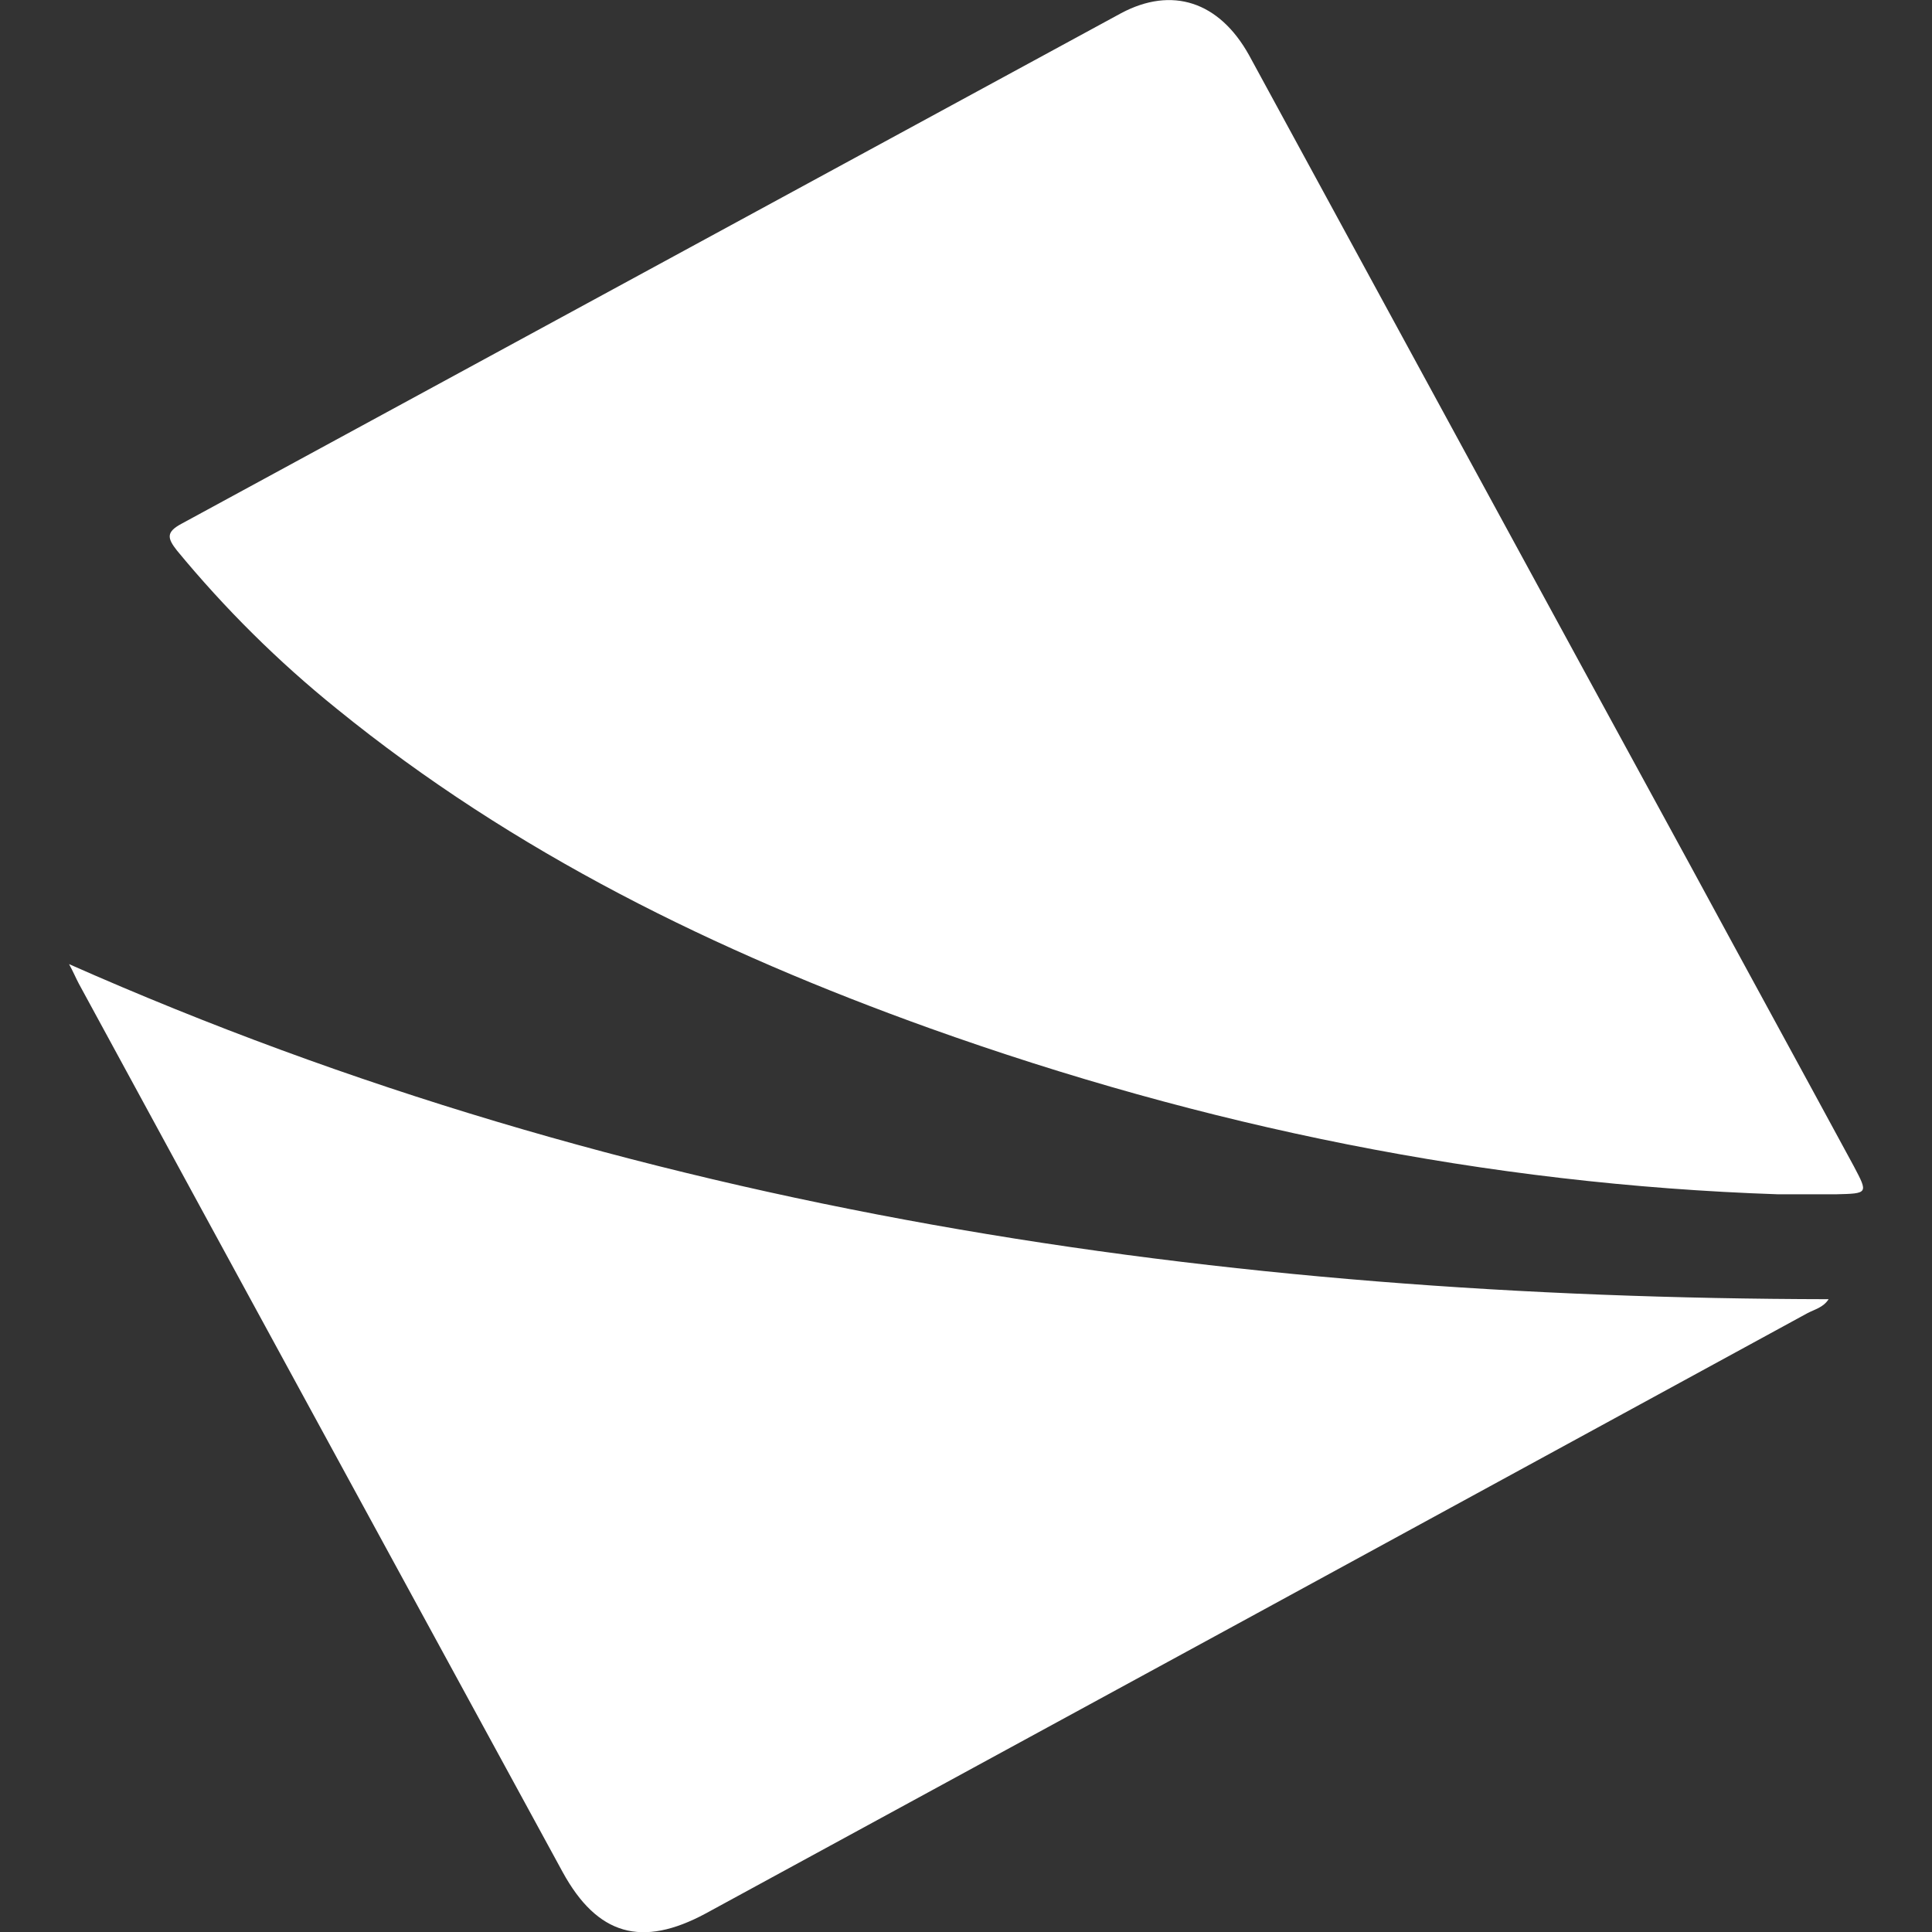
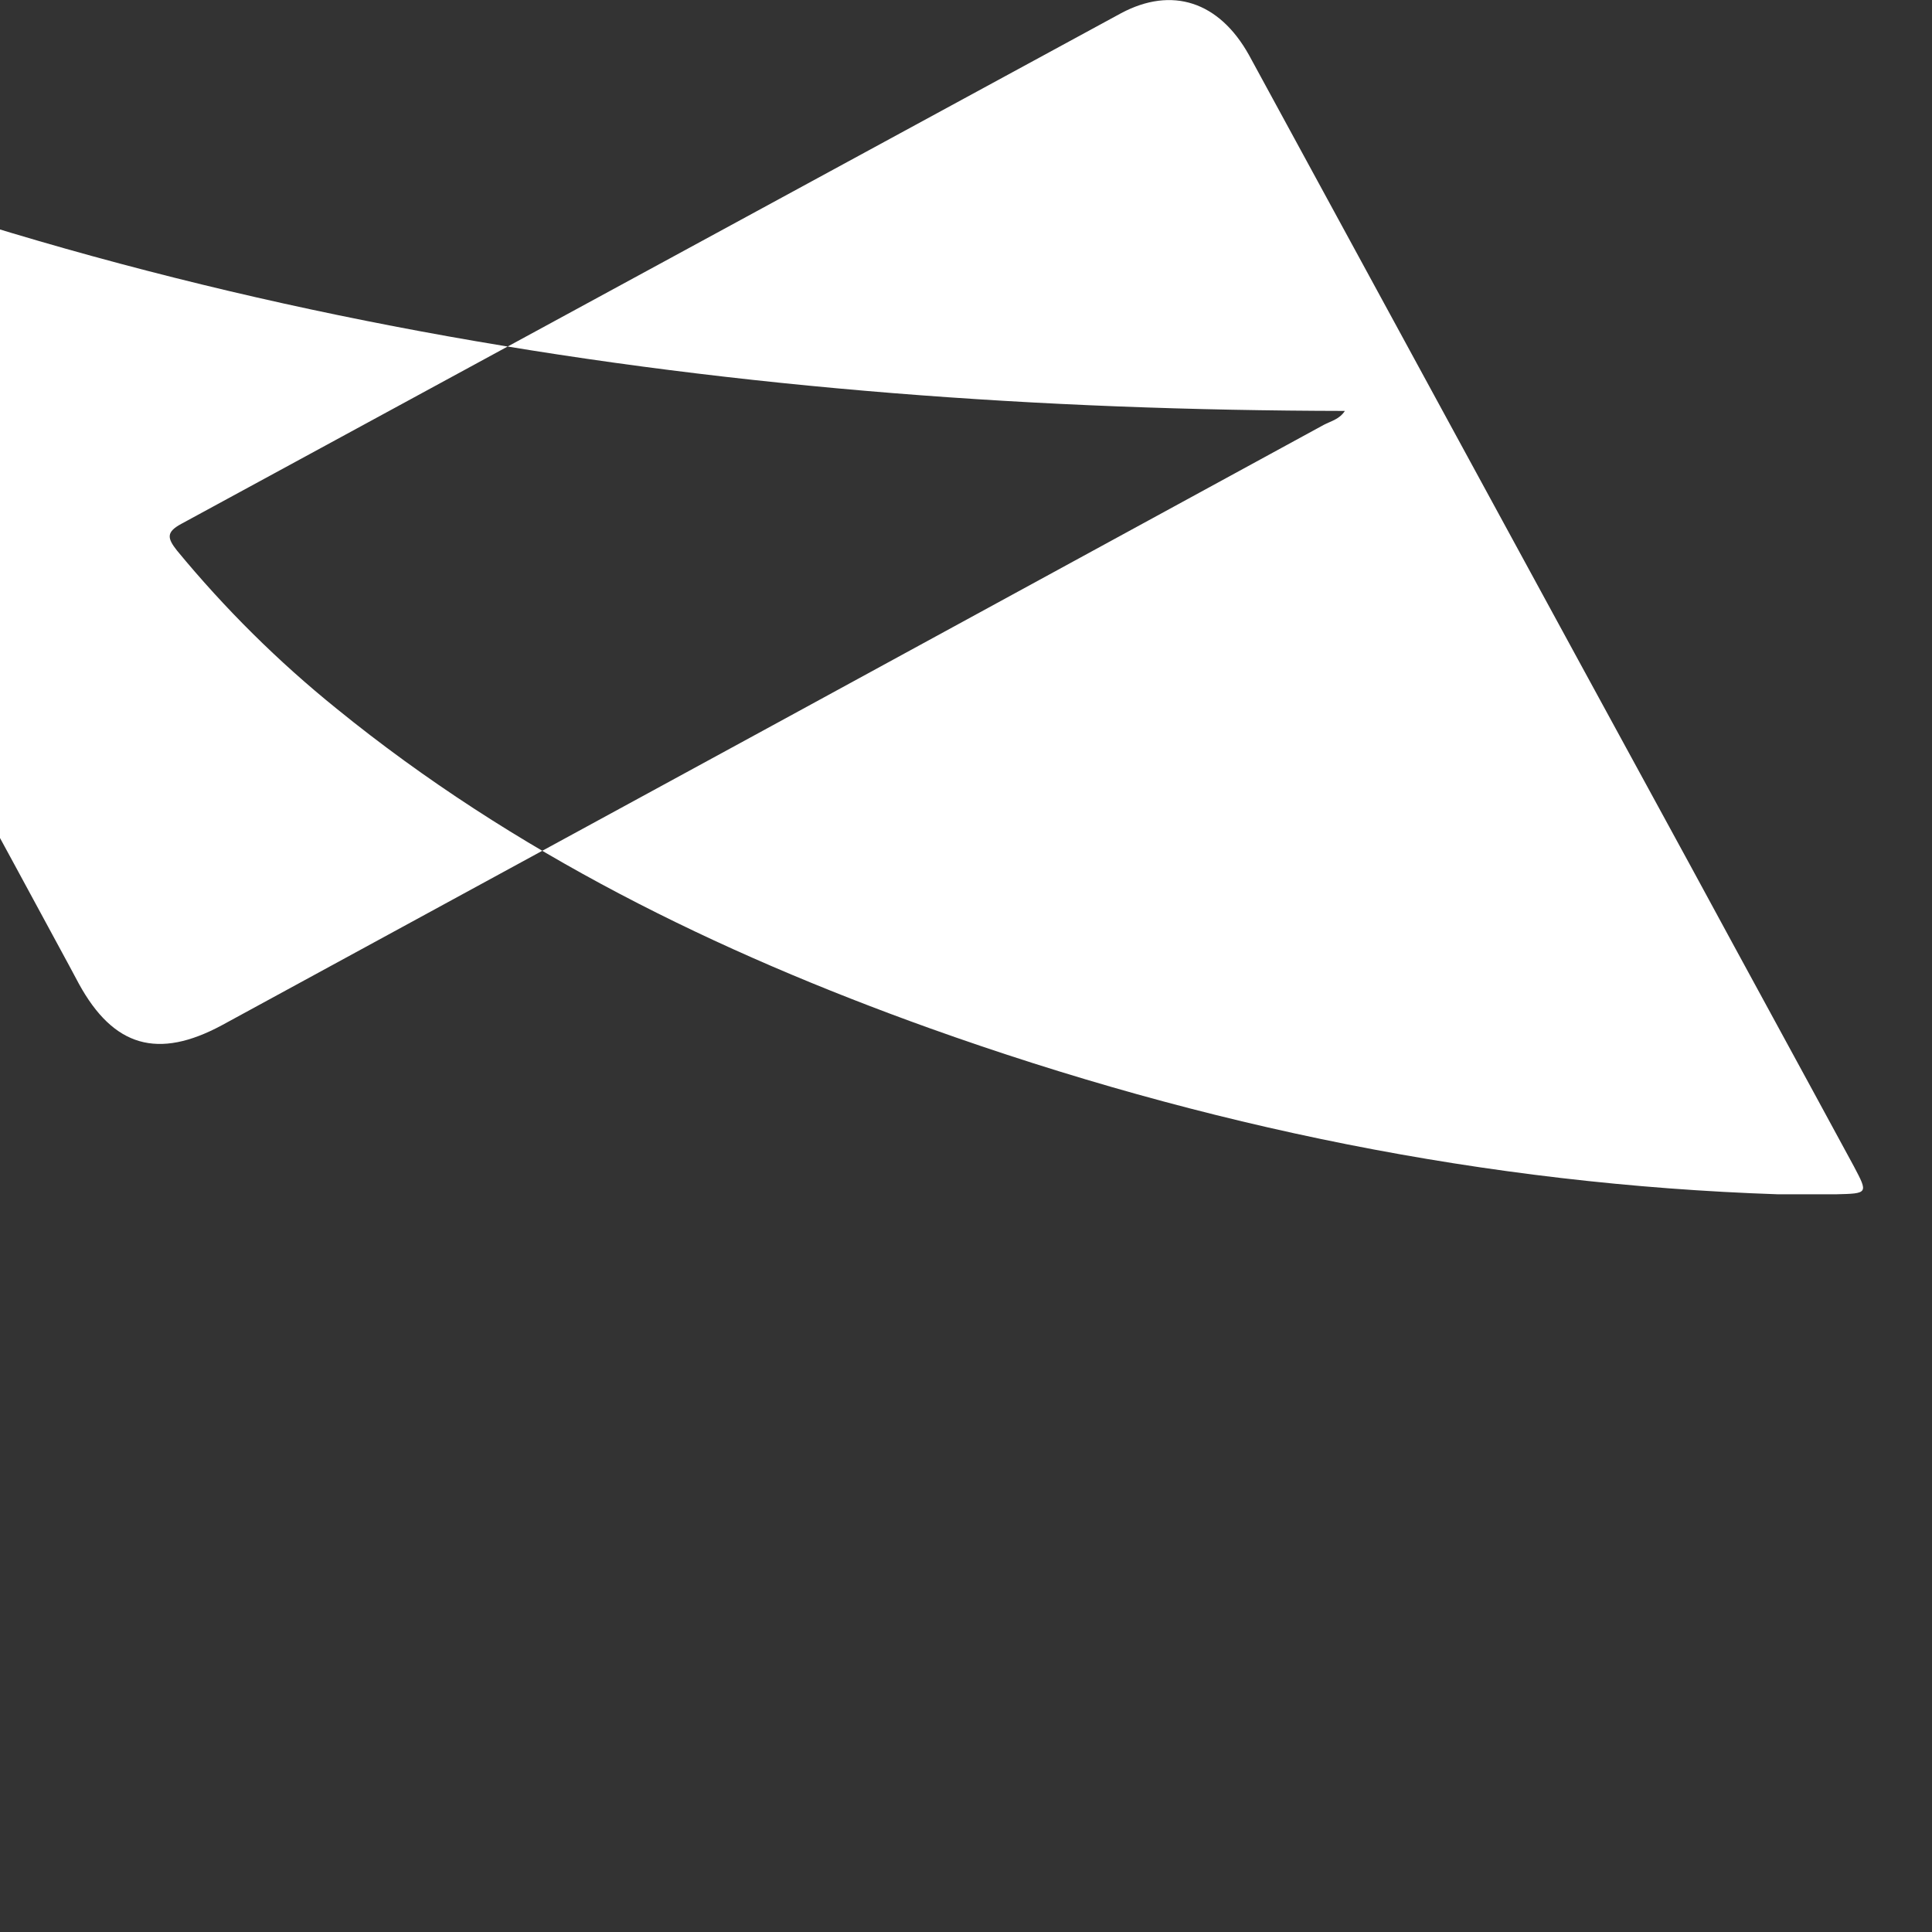
<svg xmlns="http://www.w3.org/2000/svg" version="1.1" id="svg35" x="0px" y="0px" viewBox="0 0 512 512" style="enable-background:new 0 0 512 512;" xml:space="preserve">
  <rect x="0" y="0" width="512" height="512" fill="#333333" stroke="none" />
  <style type="text/css">
	.st0{fill:#FFFFFF;}
</style>
-   <path id="path7" class="st0" d="M486.5,316.5c-5.1,0-10.1,0-15.3,0c-77.3-2.6-152.1-18-224.8-44c-56.6-20.3-110.2-46.5-157.2-84.7  c-15.5-12.5-29.6-26.5-42.3-41.9c-2.6-3.3-2.9-4.9,1.2-7.1c83-45.1,166-90.2,249-135.3c13.5-7.2,26-3.1,33.9,11.1  c39.1,71.8,78.1,143.6,117.3,215.4c14.3,26.4,28.7,52.7,43,79.1C495.1,316.3,495.1,316.3,486.5,316.5z M20.9,260.7  c42.7,78.6,85.5,157,128.2,235.4c9.2,16.8,21,20.1,37.9,11c97.4-53,194.7-106,292-159.1c1.9-1,4.2-1.5,5.6-3.7  c-160.9-0.3-317.3-22.8-466.3-88.8C19.4,257.5,20.1,259.2,20.9,260.7z" />
+   <path id="path7" class="st0" d="M486.5,316.5c-5.1,0-10.1,0-15.3,0c-77.3-2.6-152.1-18-224.8-44c-56.6-20.3-110.2-46.5-157.2-84.7  c-15.5-12.5-29.6-26.5-42.3-41.9c-2.6-3.3-2.9-4.9,1.2-7.1c83-45.1,166-90.2,249-135.3c13.5-7.2,26-3.1,33.9,11.1  c39.1,71.8,78.1,143.6,117.3,215.4c14.3,26.4,28.7,52.7,43,79.1C495.1,316.3,495.1,316.3,486.5,316.5z M20.9,260.7  c9.2,16.8,21,20.1,37.9,11c97.4-53,194.7-106,292-159.1c1.9-1,4.2-1.5,5.6-3.7  c-160.9-0.3-317.3-22.8-466.3-88.8C19.4,257.5,20.1,259.2,20.9,260.7z" />
</svg>